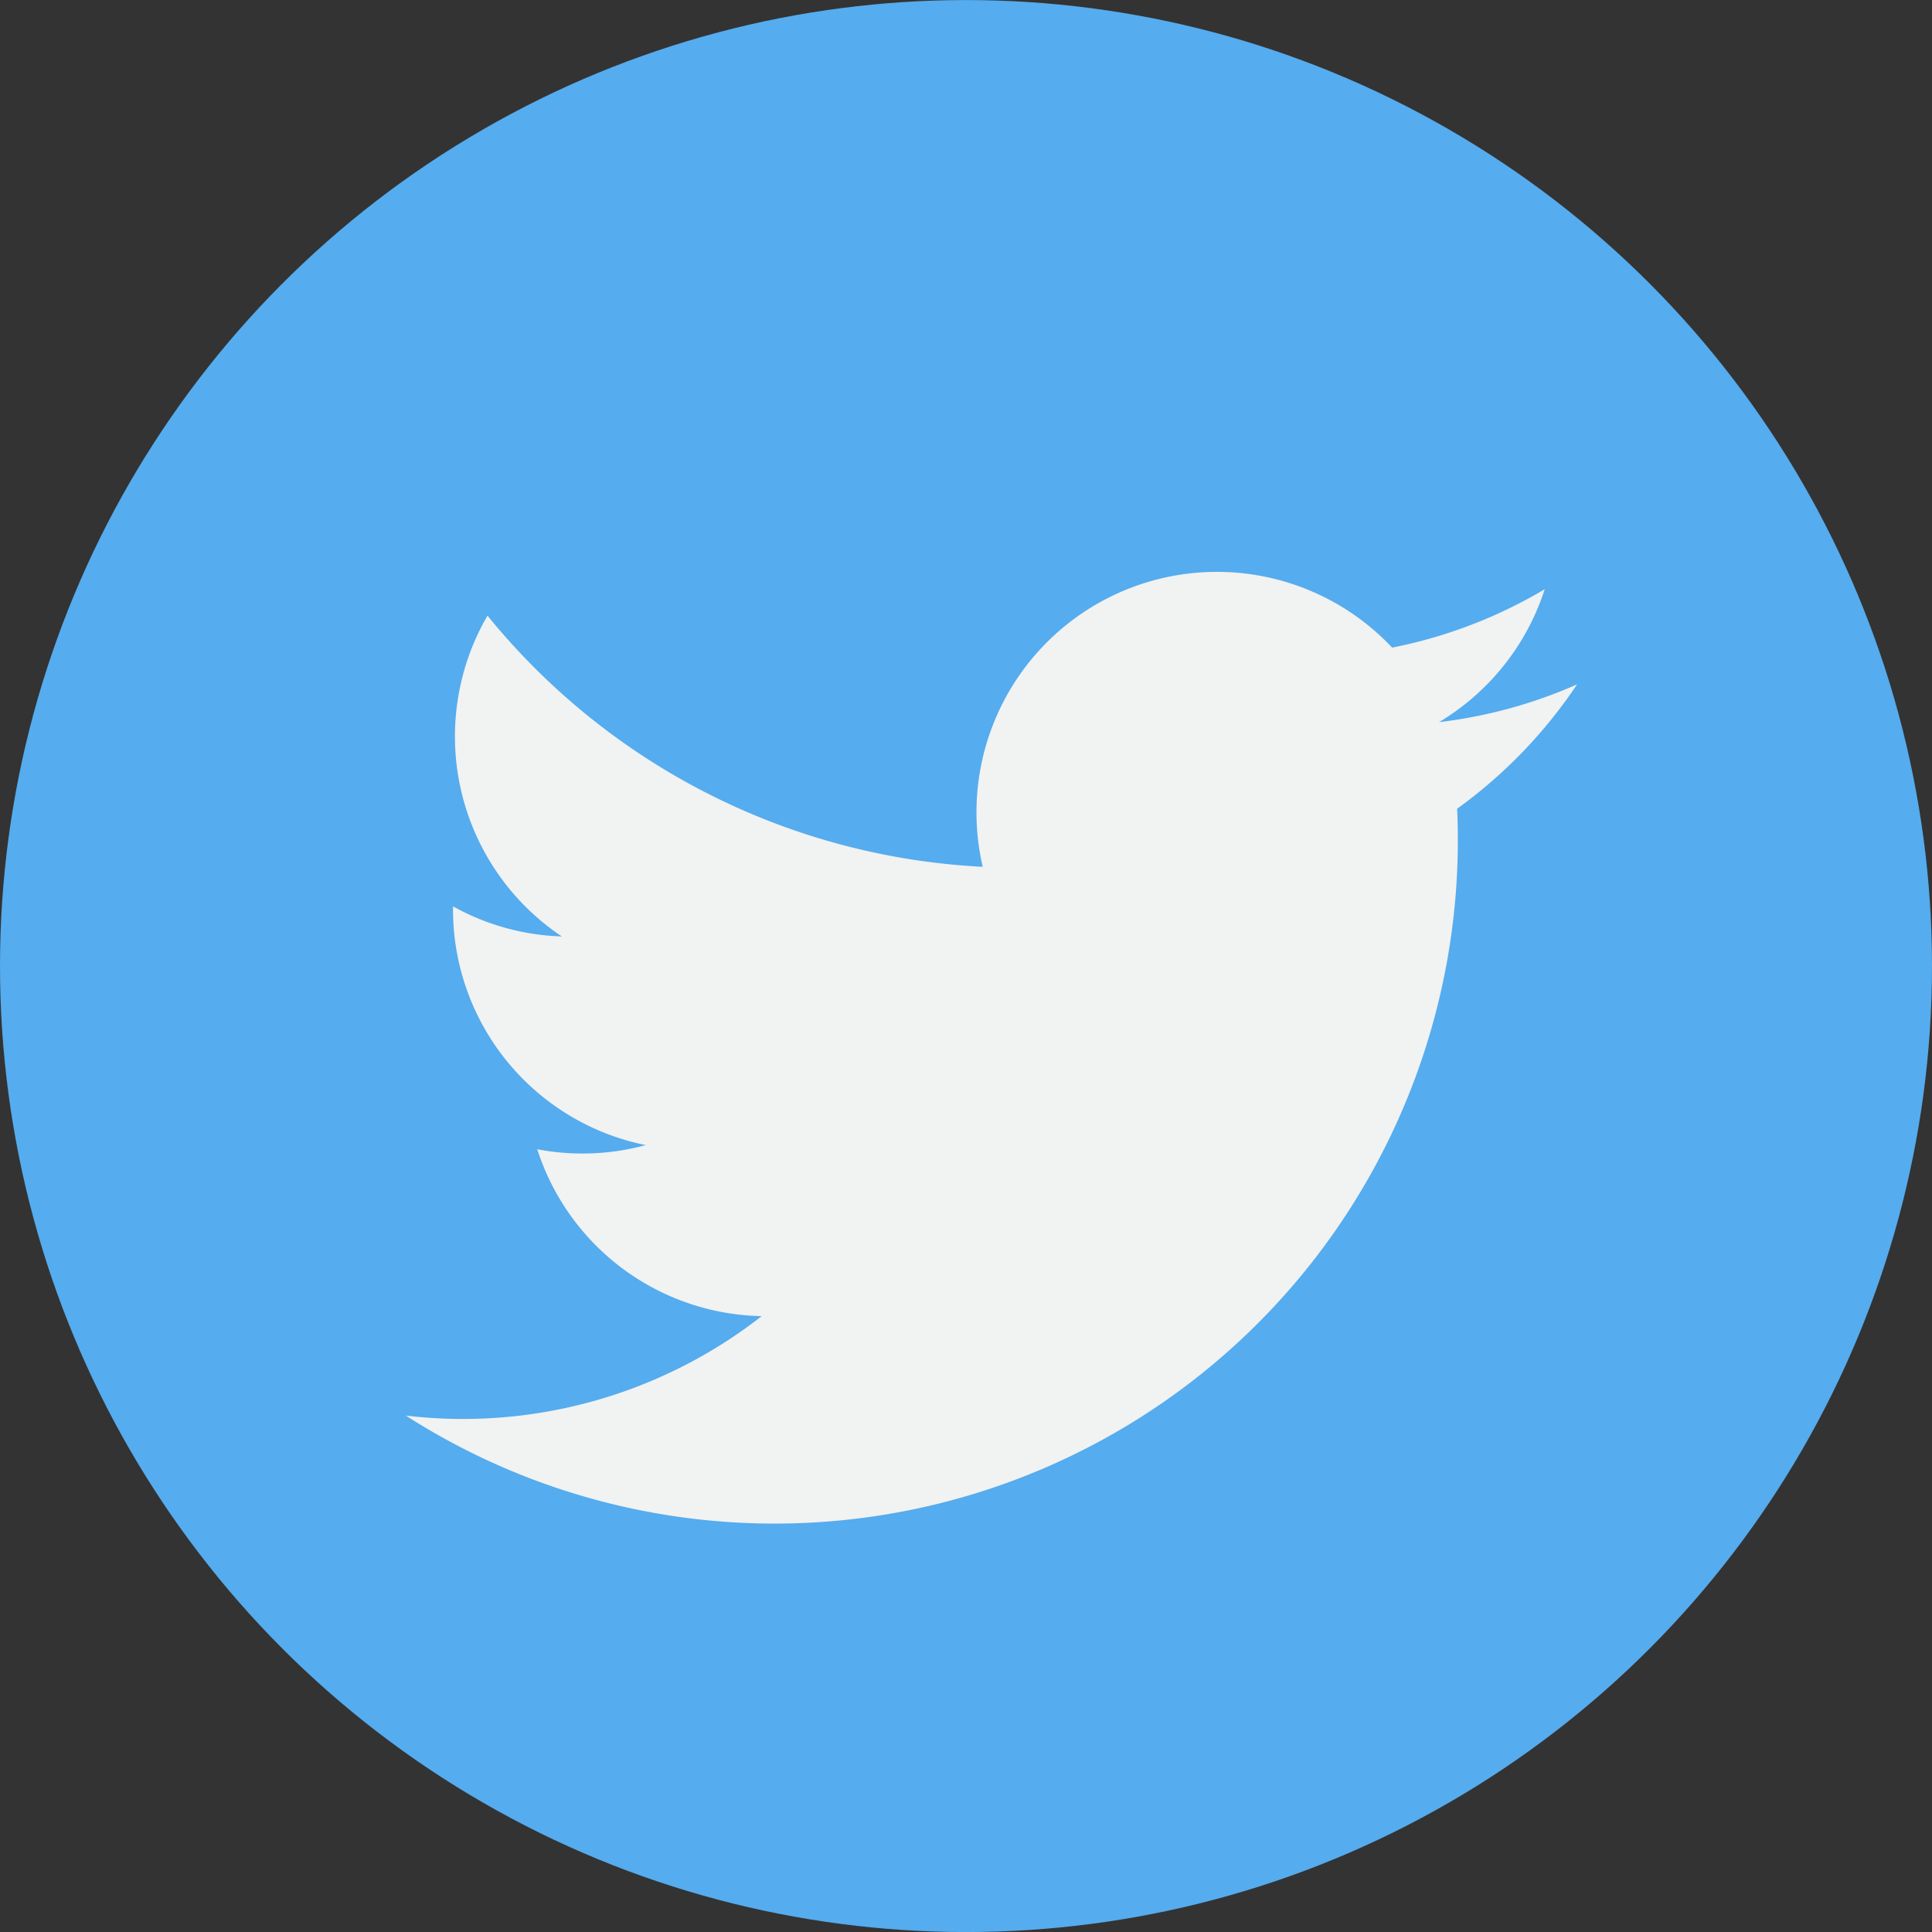
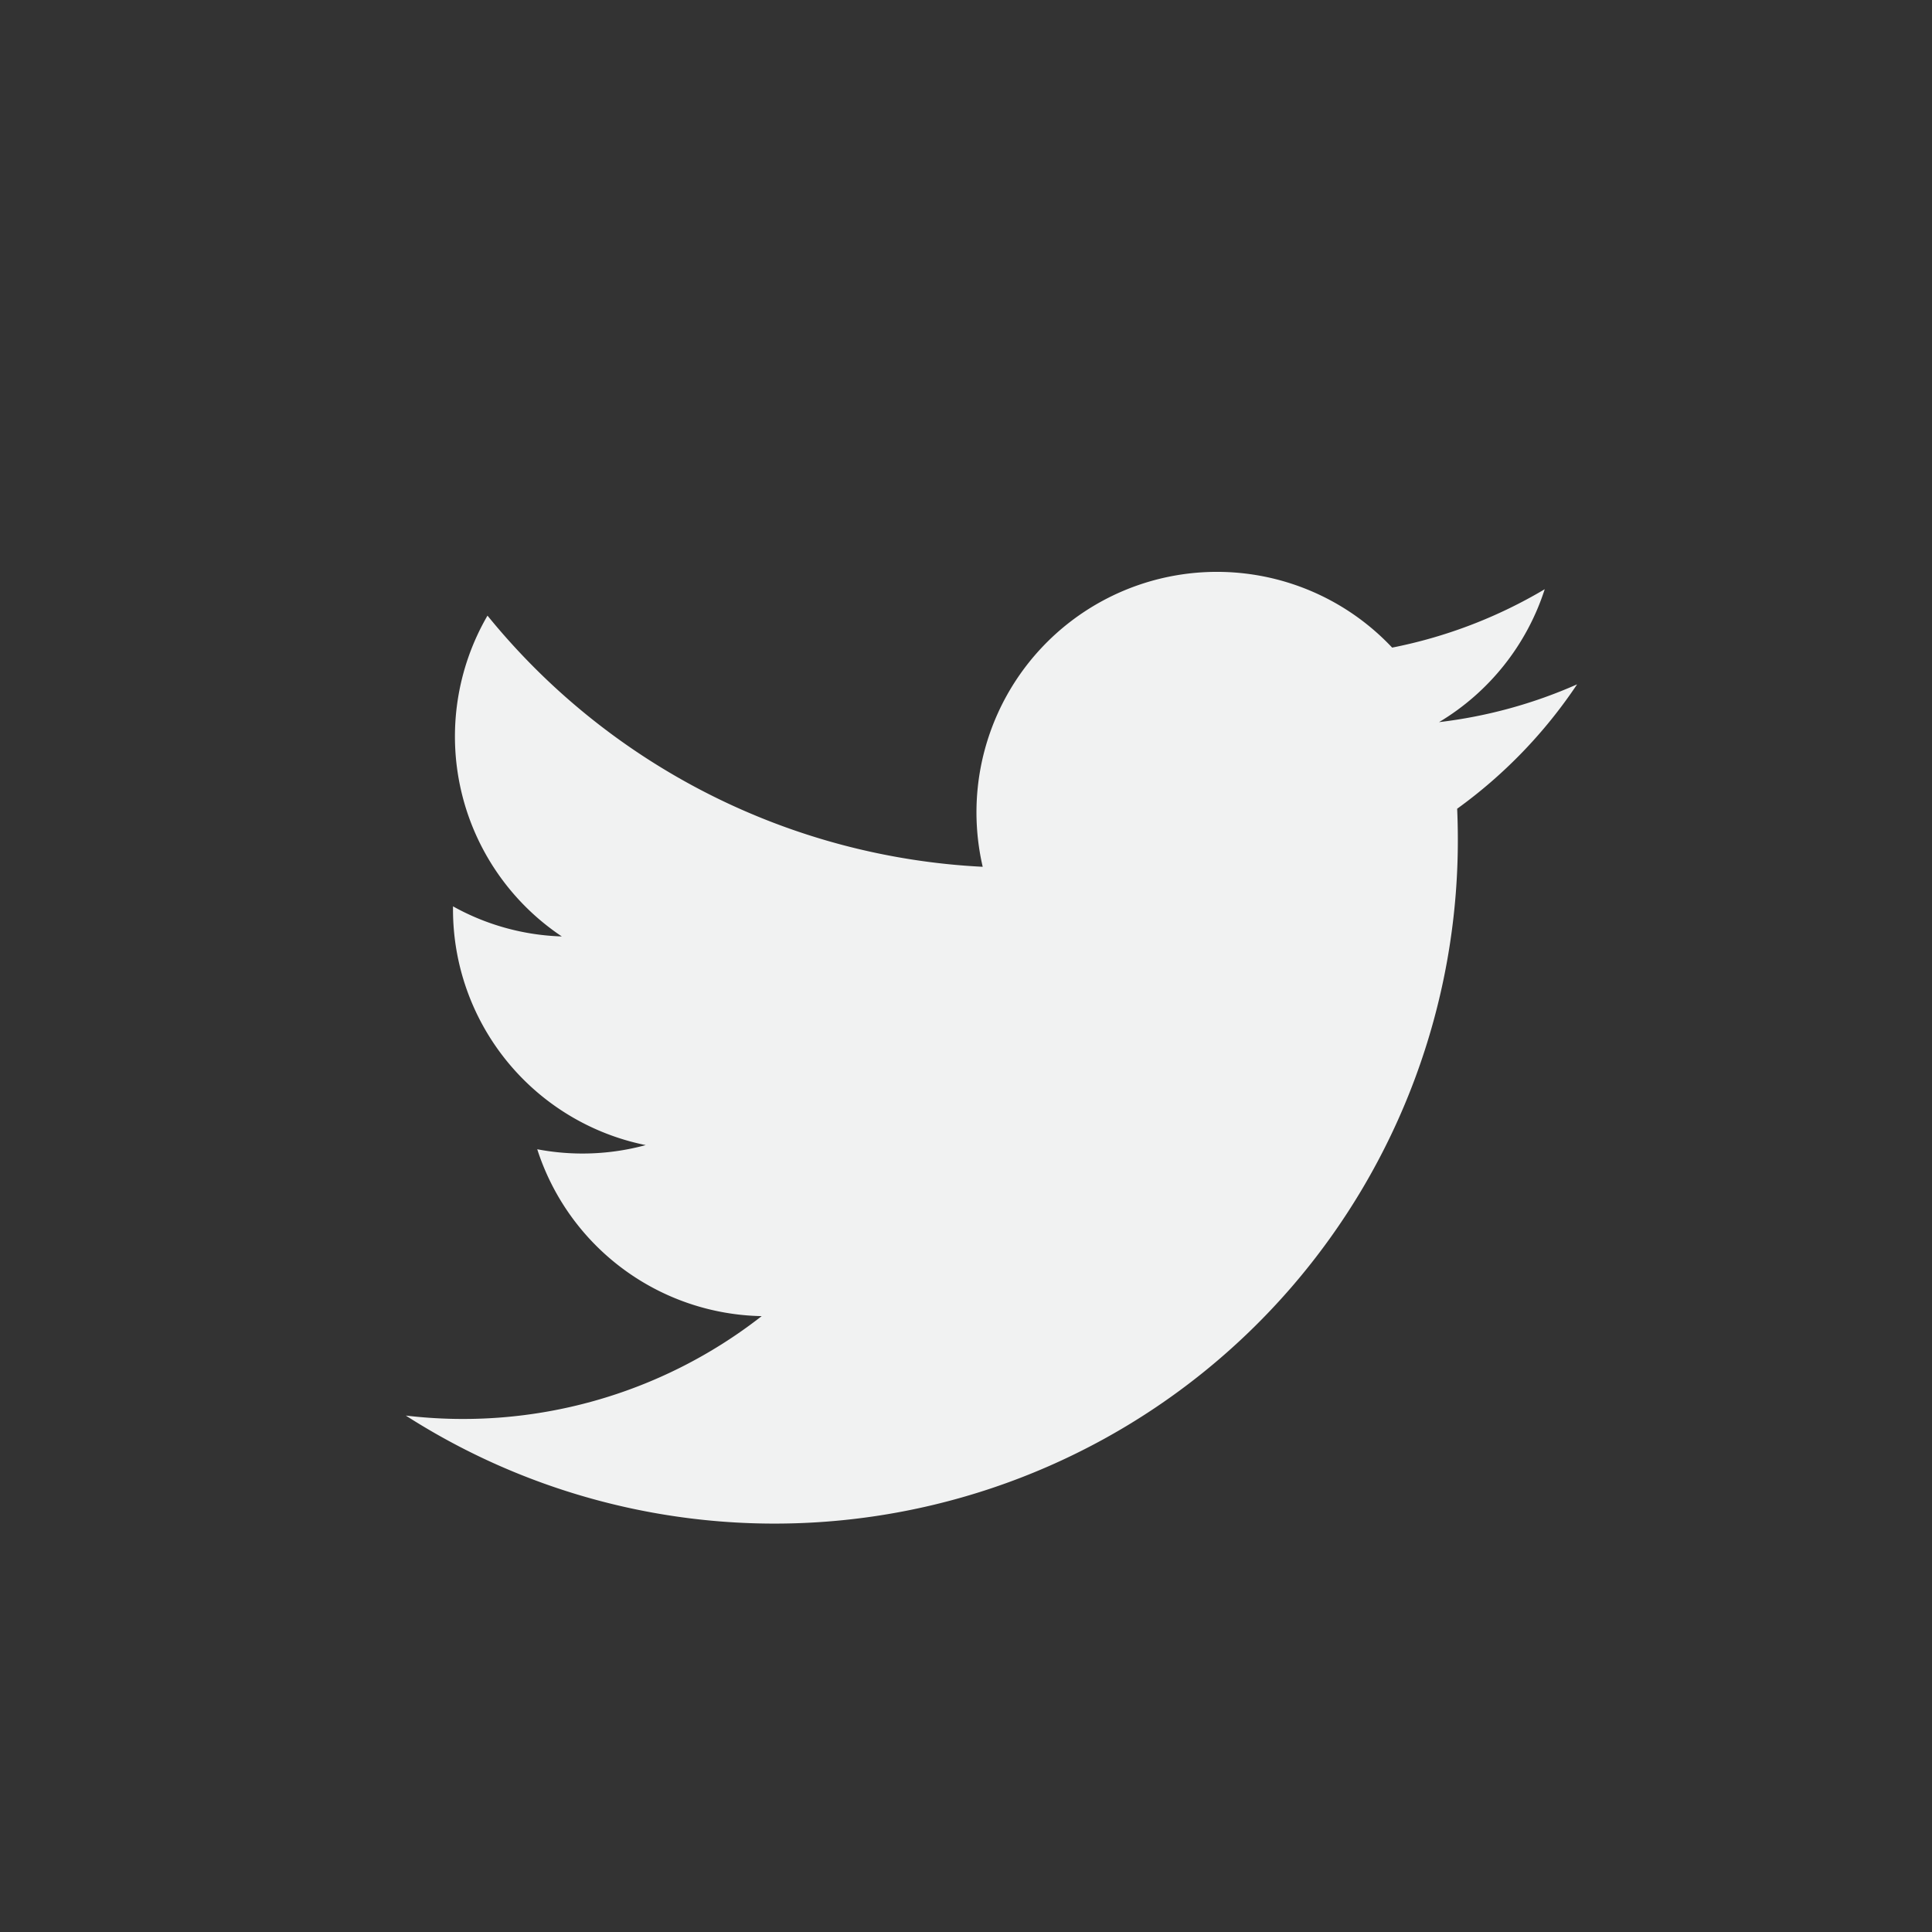
<svg xmlns="http://www.w3.org/2000/svg" width="40" height="40" viewBox="0 0 40 40">
  <rect x="0" y="0" width="40" height="40" fill="#333333" stroke="none" />
  <defs>
    <style>.a{fill:#55acee;}.b{fill:#f1f2f2;}</style>
  </defs>
  <g transform="translate(-0.216 0.057)">
-     <circle class="a" cx="20" cy="20" r="20" transform="translate(0.216 -0.056)" />
    <g transform="translate(8.621 11.779)">
-       <path class="b" d="M49.349,36.361a9.925,9.925,0,0,1-2.857.782,4.988,4.988,0,0,0,2.188-2.752A9.958,9.958,0,0,1,45.521,35.6a4.979,4.979,0,0,0-8.477,4.538,14.121,14.121,0,0,1-10.253-5.2A4.98,4.98,0,0,0,28.33,41.58a4.939,4.939,0,0,1-2.253-.623c0,.021,0,.042,0,.063A4.977,4.977,0,0,0,30.067,45.9a4.994,4.994,0,0,1-2.246.086,4.98,4.98,0,0,0,4.647,3.455A10.042,10.042,0,0,1,25.1,51.5,14.147,14.147,0,0,0,46.881,39.579q0-.323-.014-.643a10.088,10.088,0,0,0,2.483-2.575Z" transform="translate(-25.103 -34.028)" />
+       <path class="b" d="M49.349,36.361a9.925,9.925,0,0,1-2.857.782,4.988,4.988,0,0,0,2.188-2.752A9.958,9.958,0,0,1,45.521,35.6a4.979,4.979,0,0,0-8.477,4.538,14.121,14.121,0,0,1-10.253-5.2A4.98,4.98,0,0,0,28.33,41.58a4.939,4.939,0,0,1-2.253-.623c0,.021,0,.042,0,.063A4.977,4.977,0,0,0,30.067,45.9a4.994,4.994,0,0,1-2.246.086,4.98,4.98,0,0,0,4.647,3.455A10.042,10.042,0,0,1,25.1,51.5,14.147,14.147,0,0,0,46.881,39.579q0-.323-.014-.643a10.088,10.088,0,0,0,2.483-2.575" transform="translate(-25.103 -34.028)" />
    </g>
  </g>
</svg>